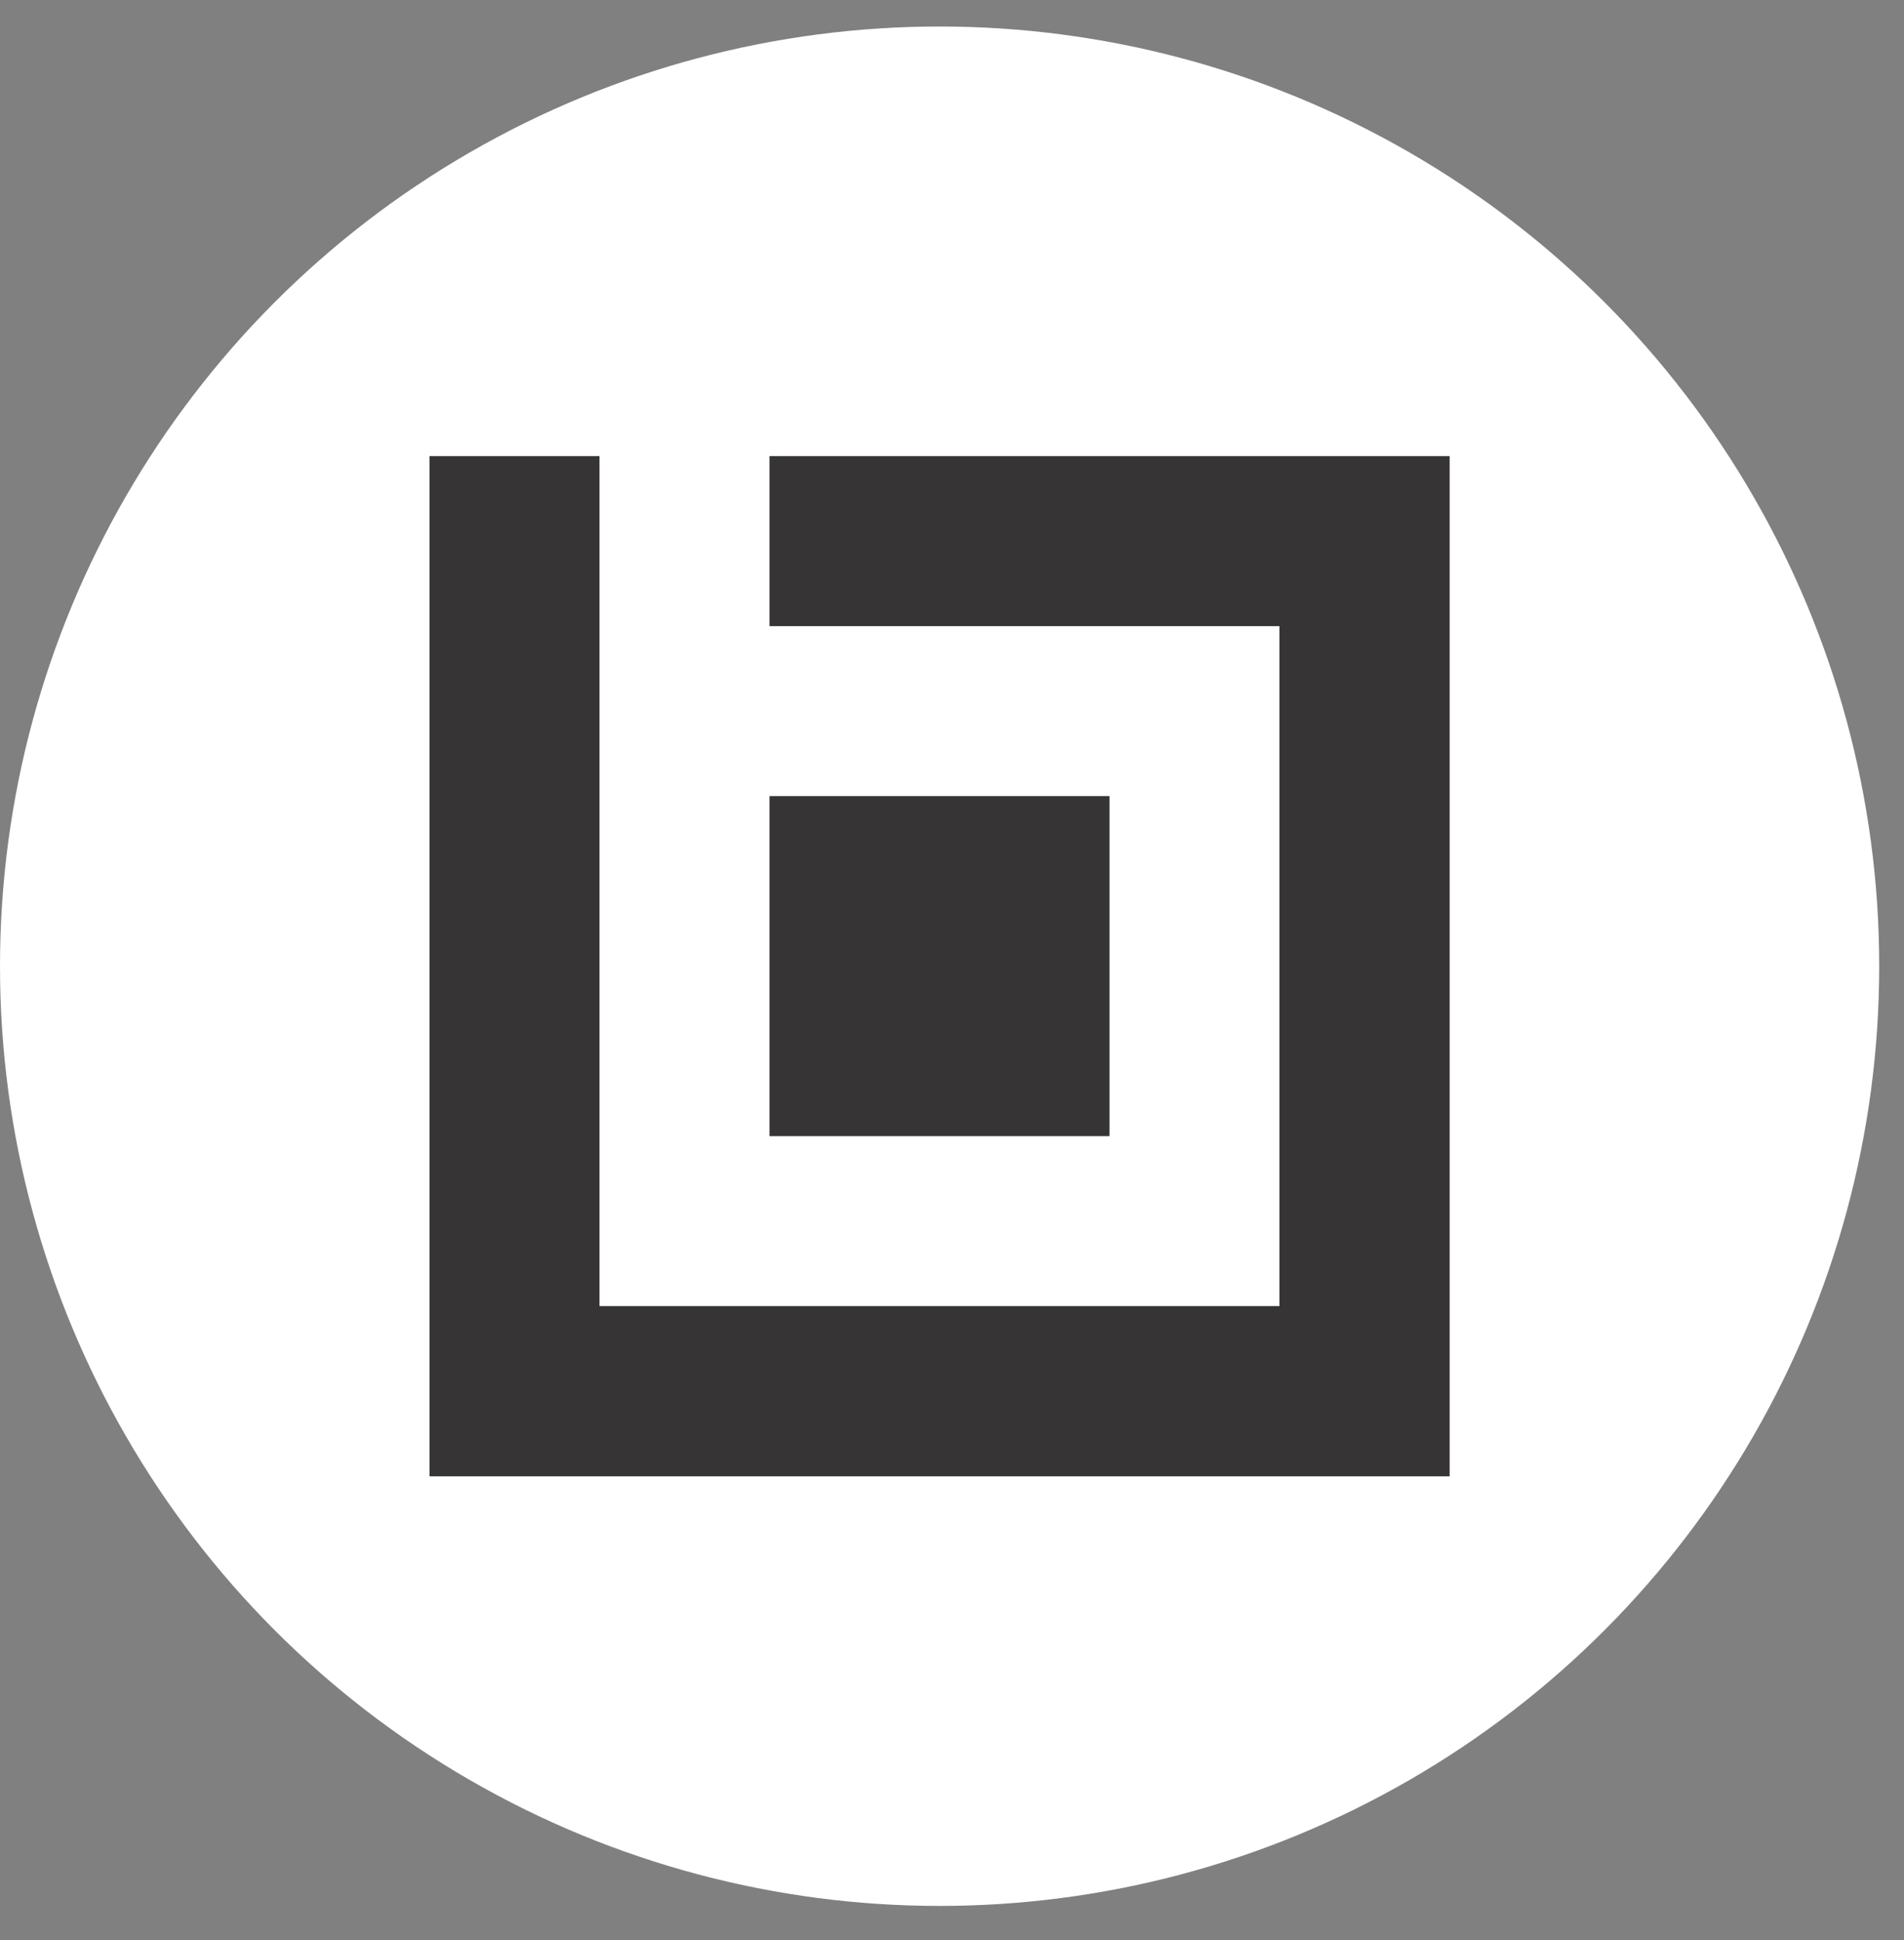
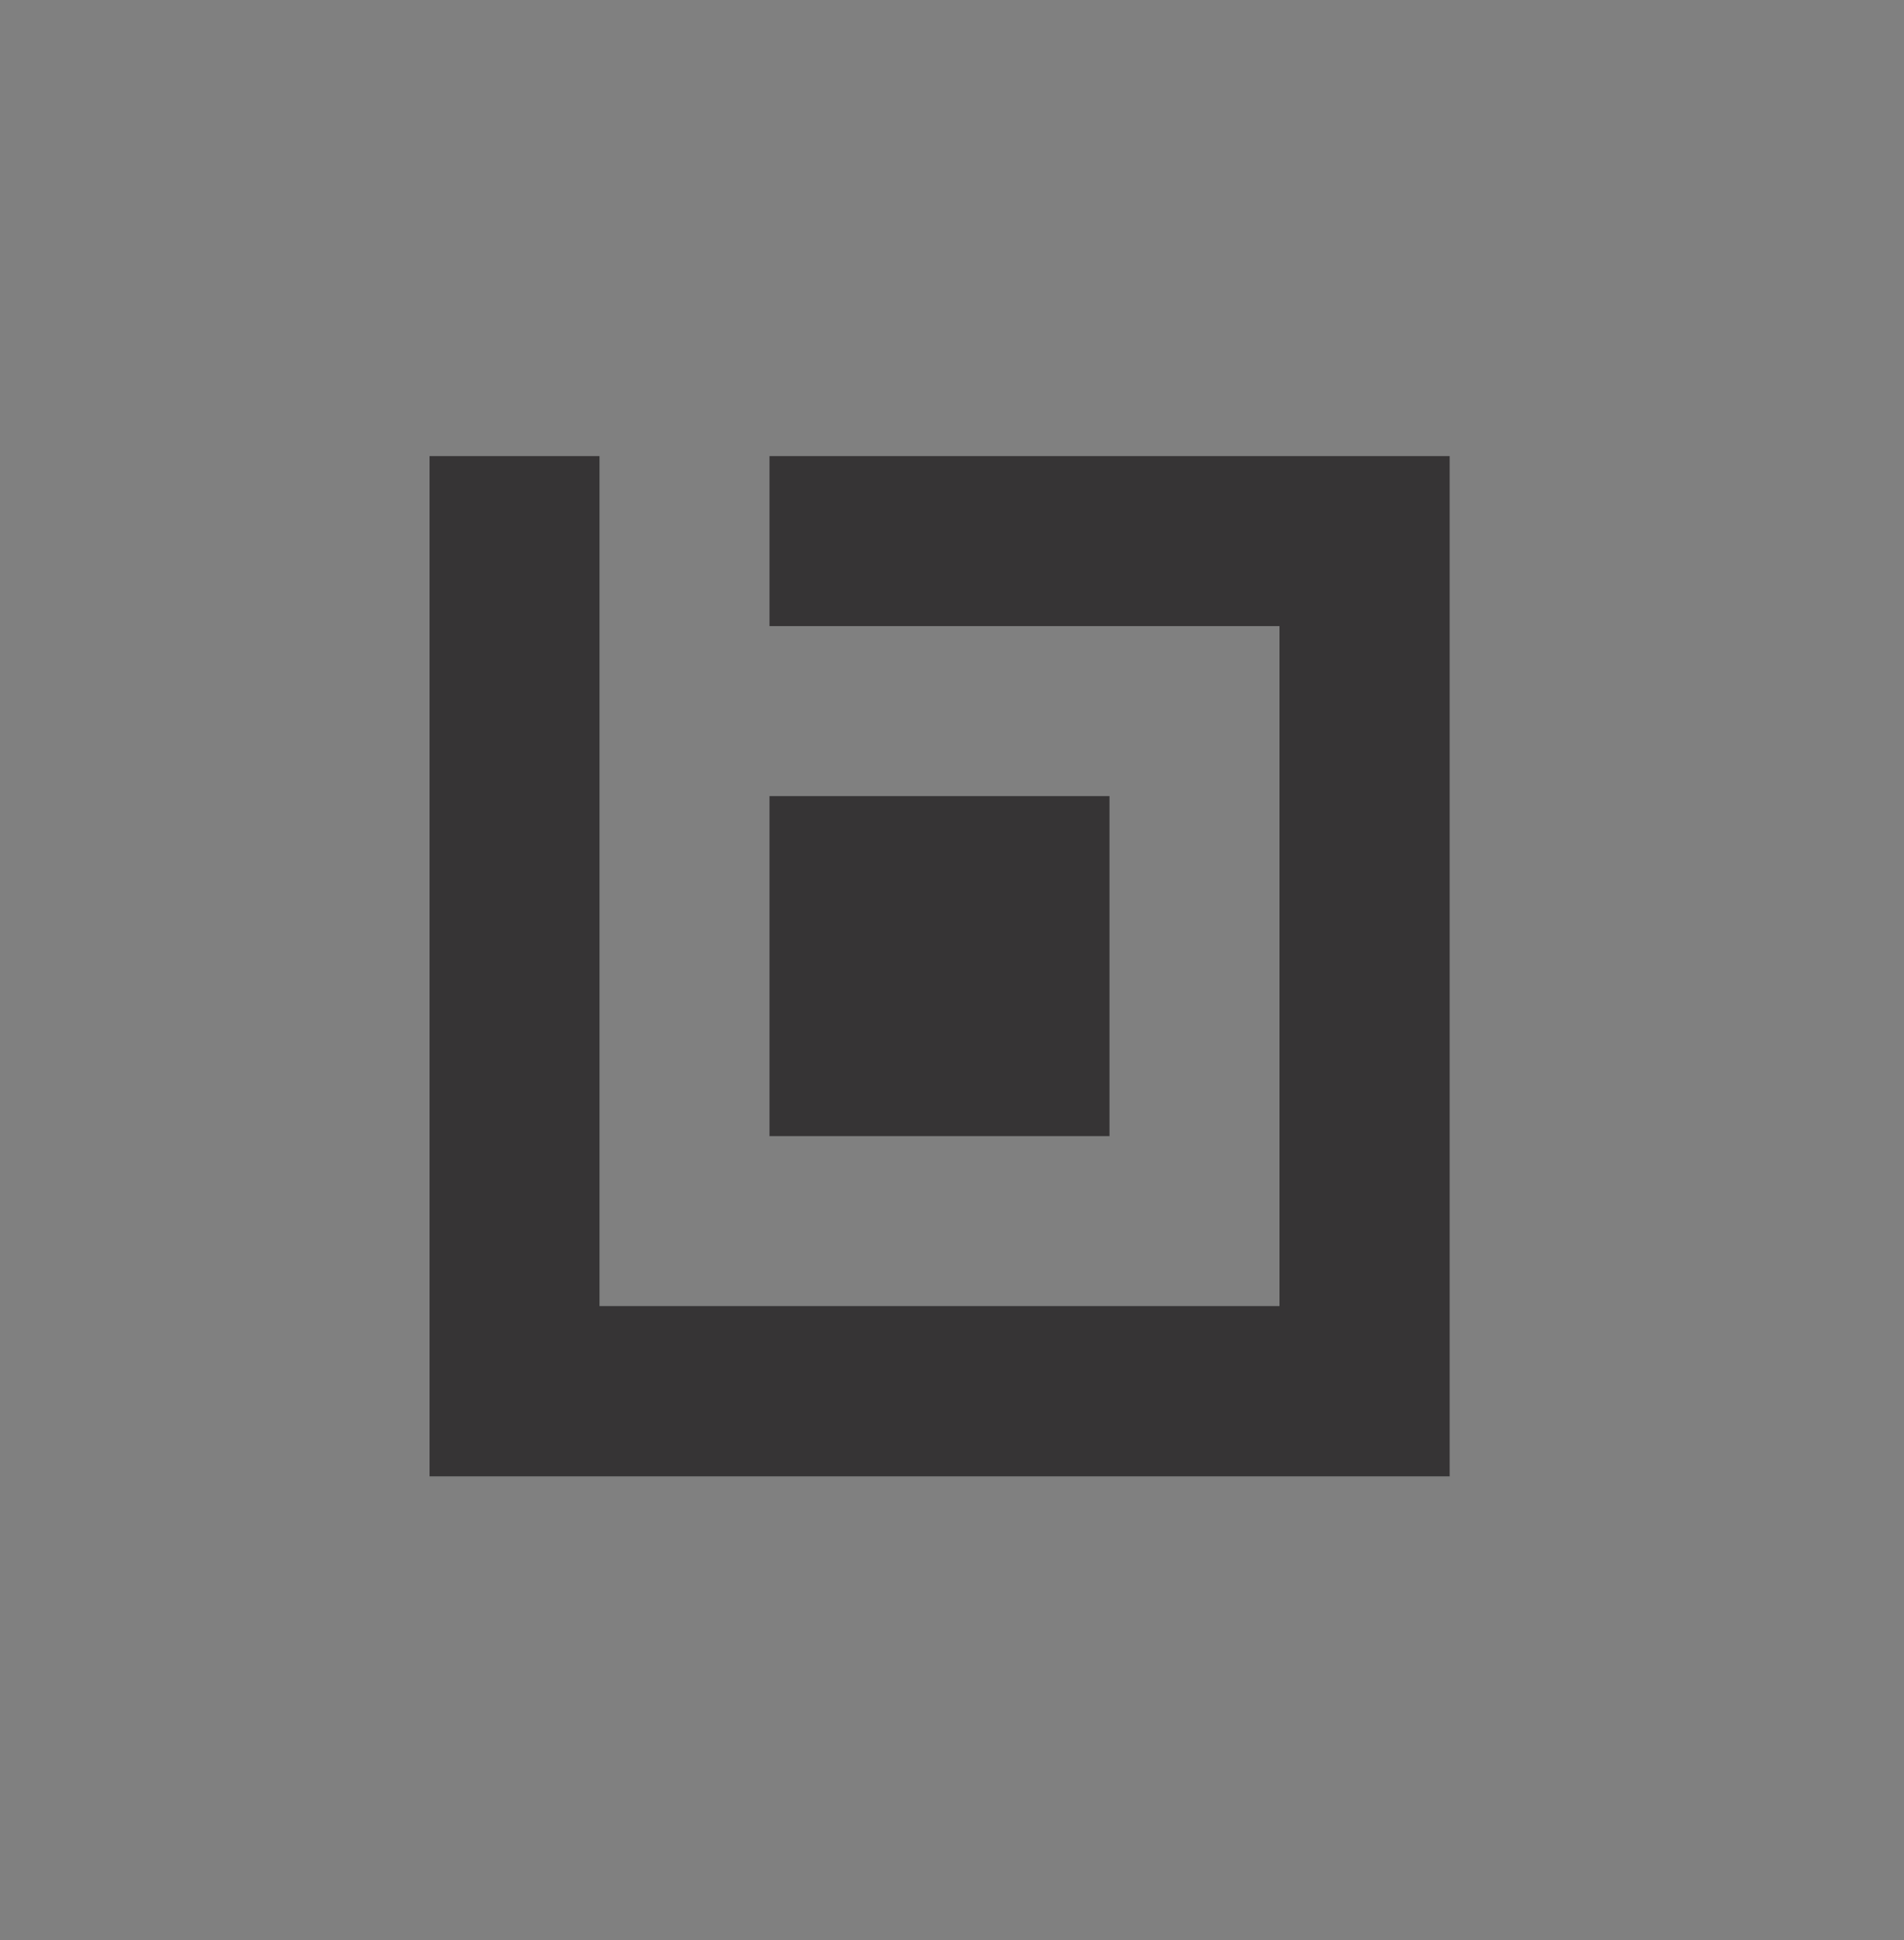
<svg xmlns="http://www.w3.org/2000/svg" width="53" height="54" viewBox="0 0 53 54" fill="none">
  <rect x="0" y="0" width="53" height="54" fill="#808080" stroke="none" />
-   <circle cx="26.155" cy="26.893" r="26.155" fill="white" />
  <g clip-path="url(#clip0_129_826)">
    <path d="M21.42 31.622V22.158H30.884V31.622H21.42ZM21.42 12.694V17.426H35.616V36.353H16.688V12.694H11.957V41.091H40.353V12.694H21.42Z" fill="#363435" />
  </g>
  <defs>
    <clipPath id="clip0_129_826">
      <rect width="28.397" height="28.397" fill="white" transform="translate(11.957 12.694)" />
    </clipPath>
  </defs>
</svg>